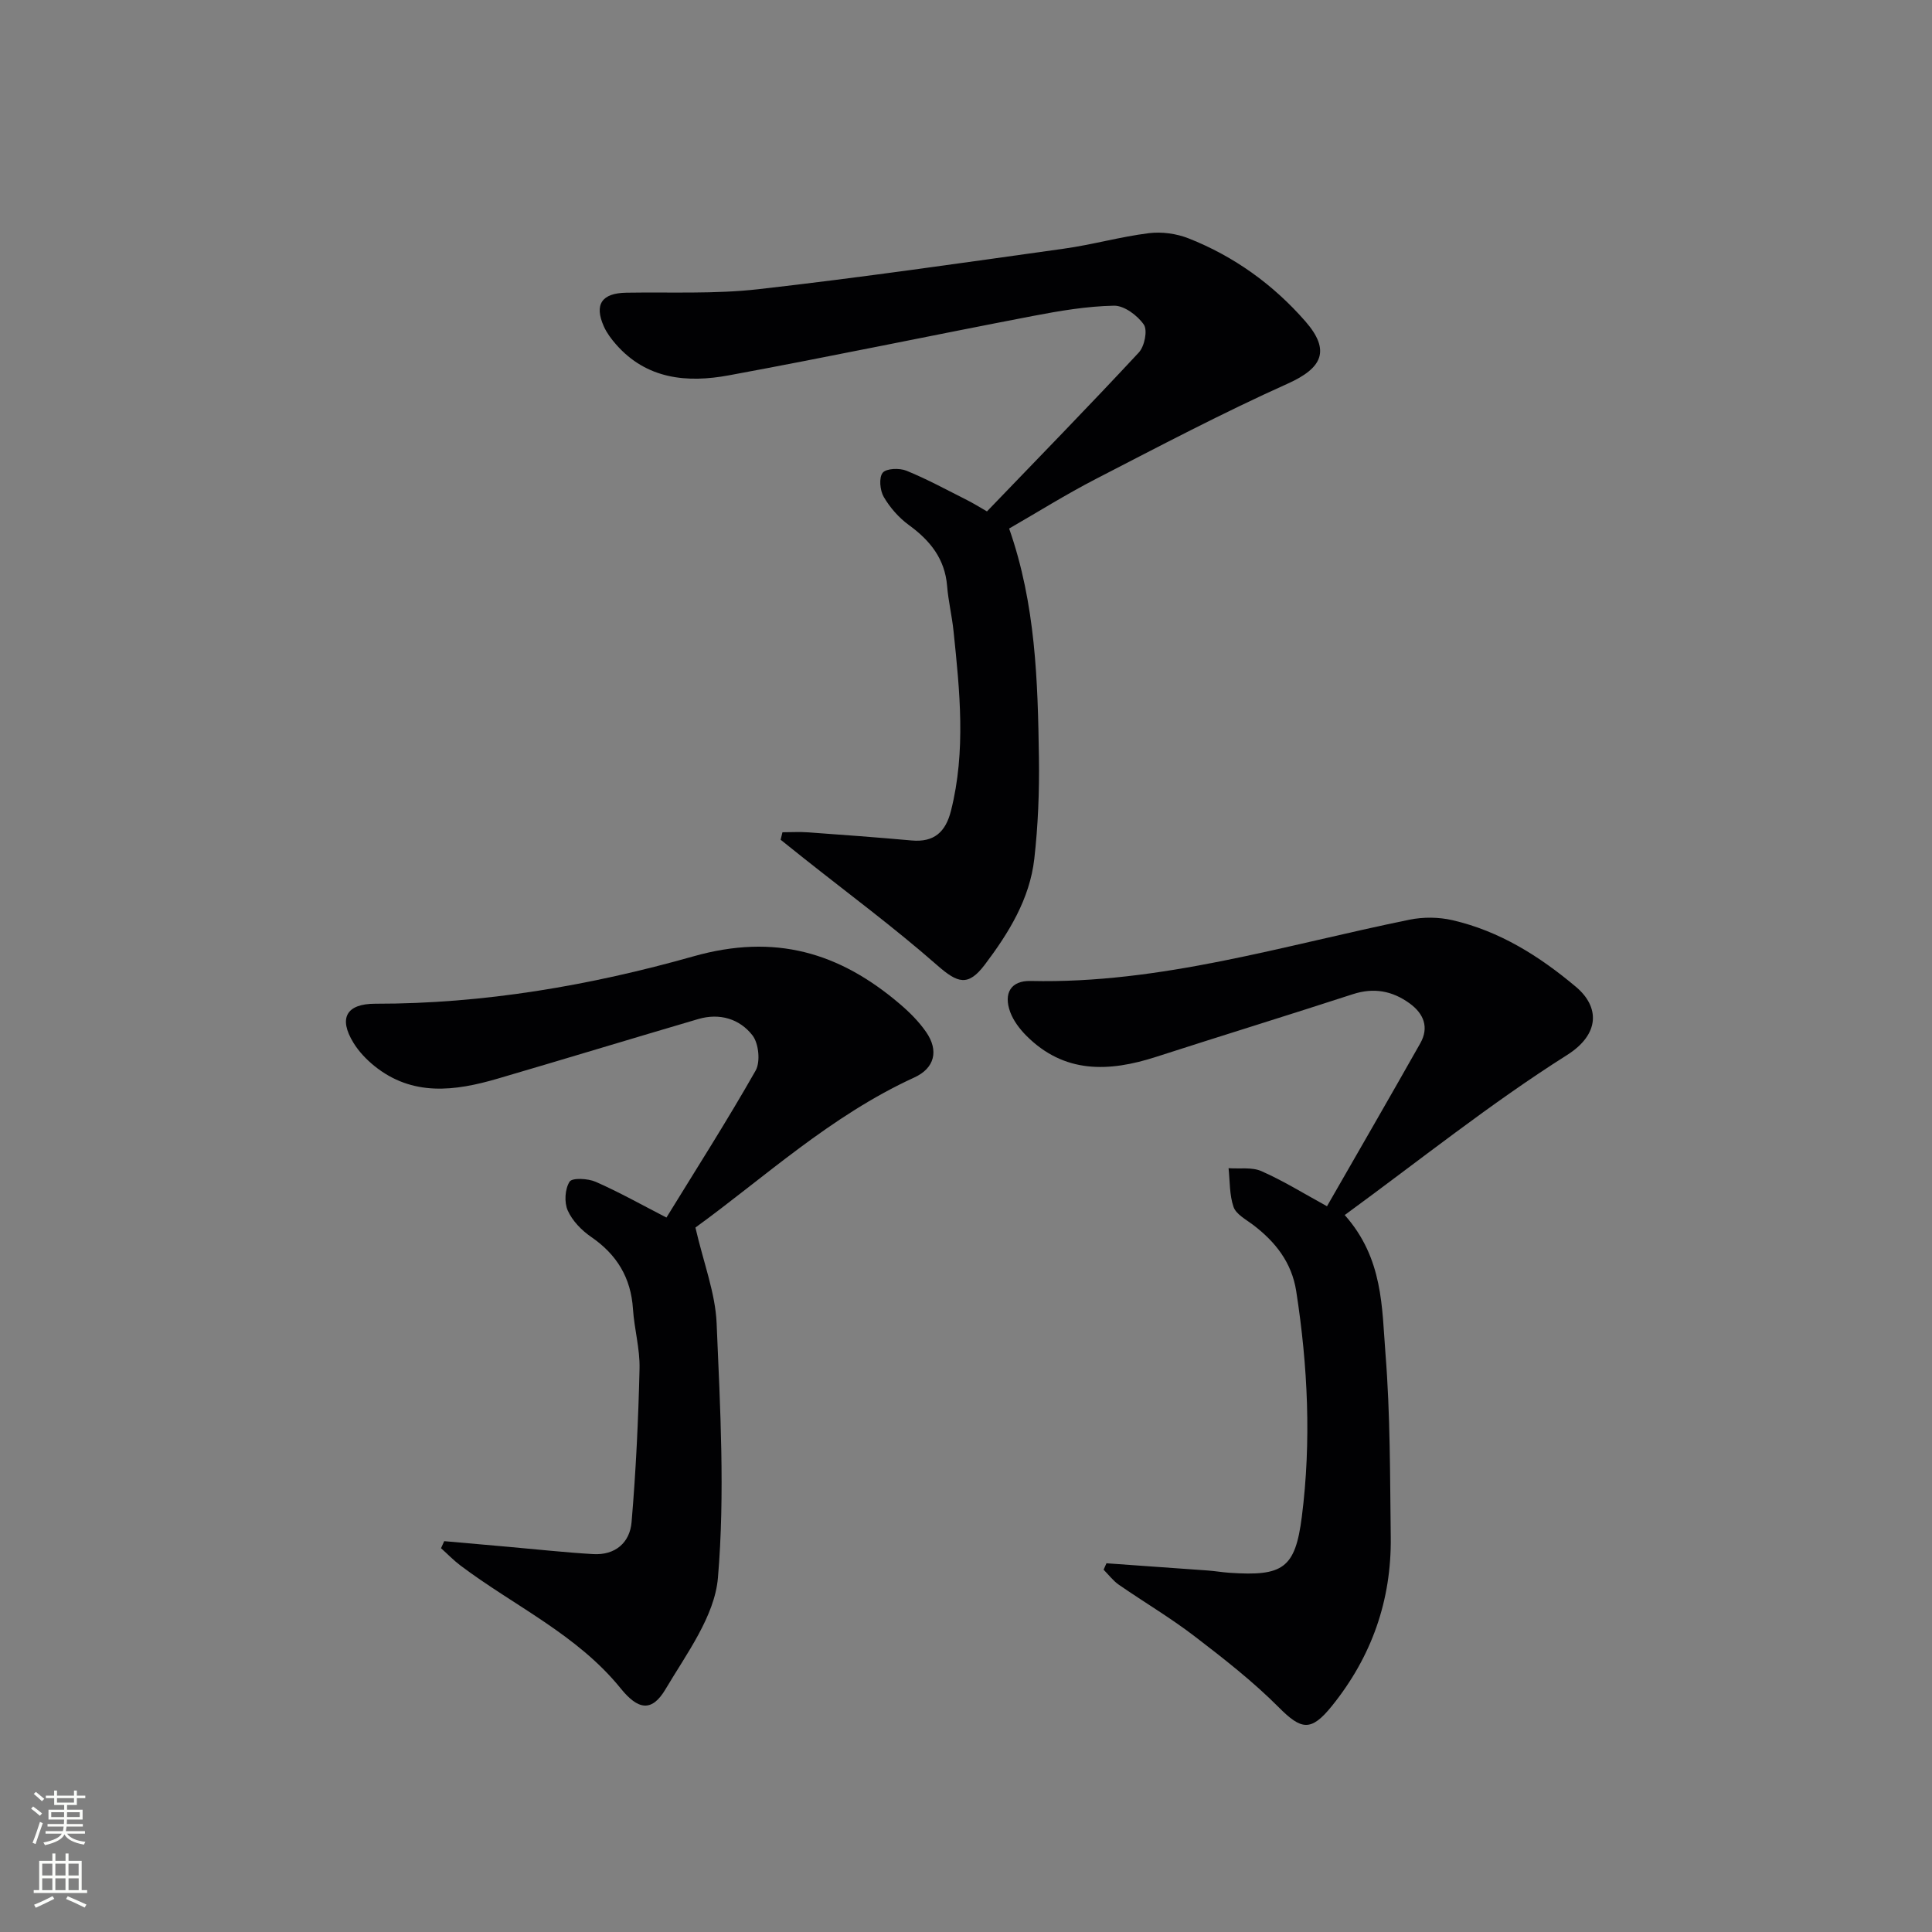
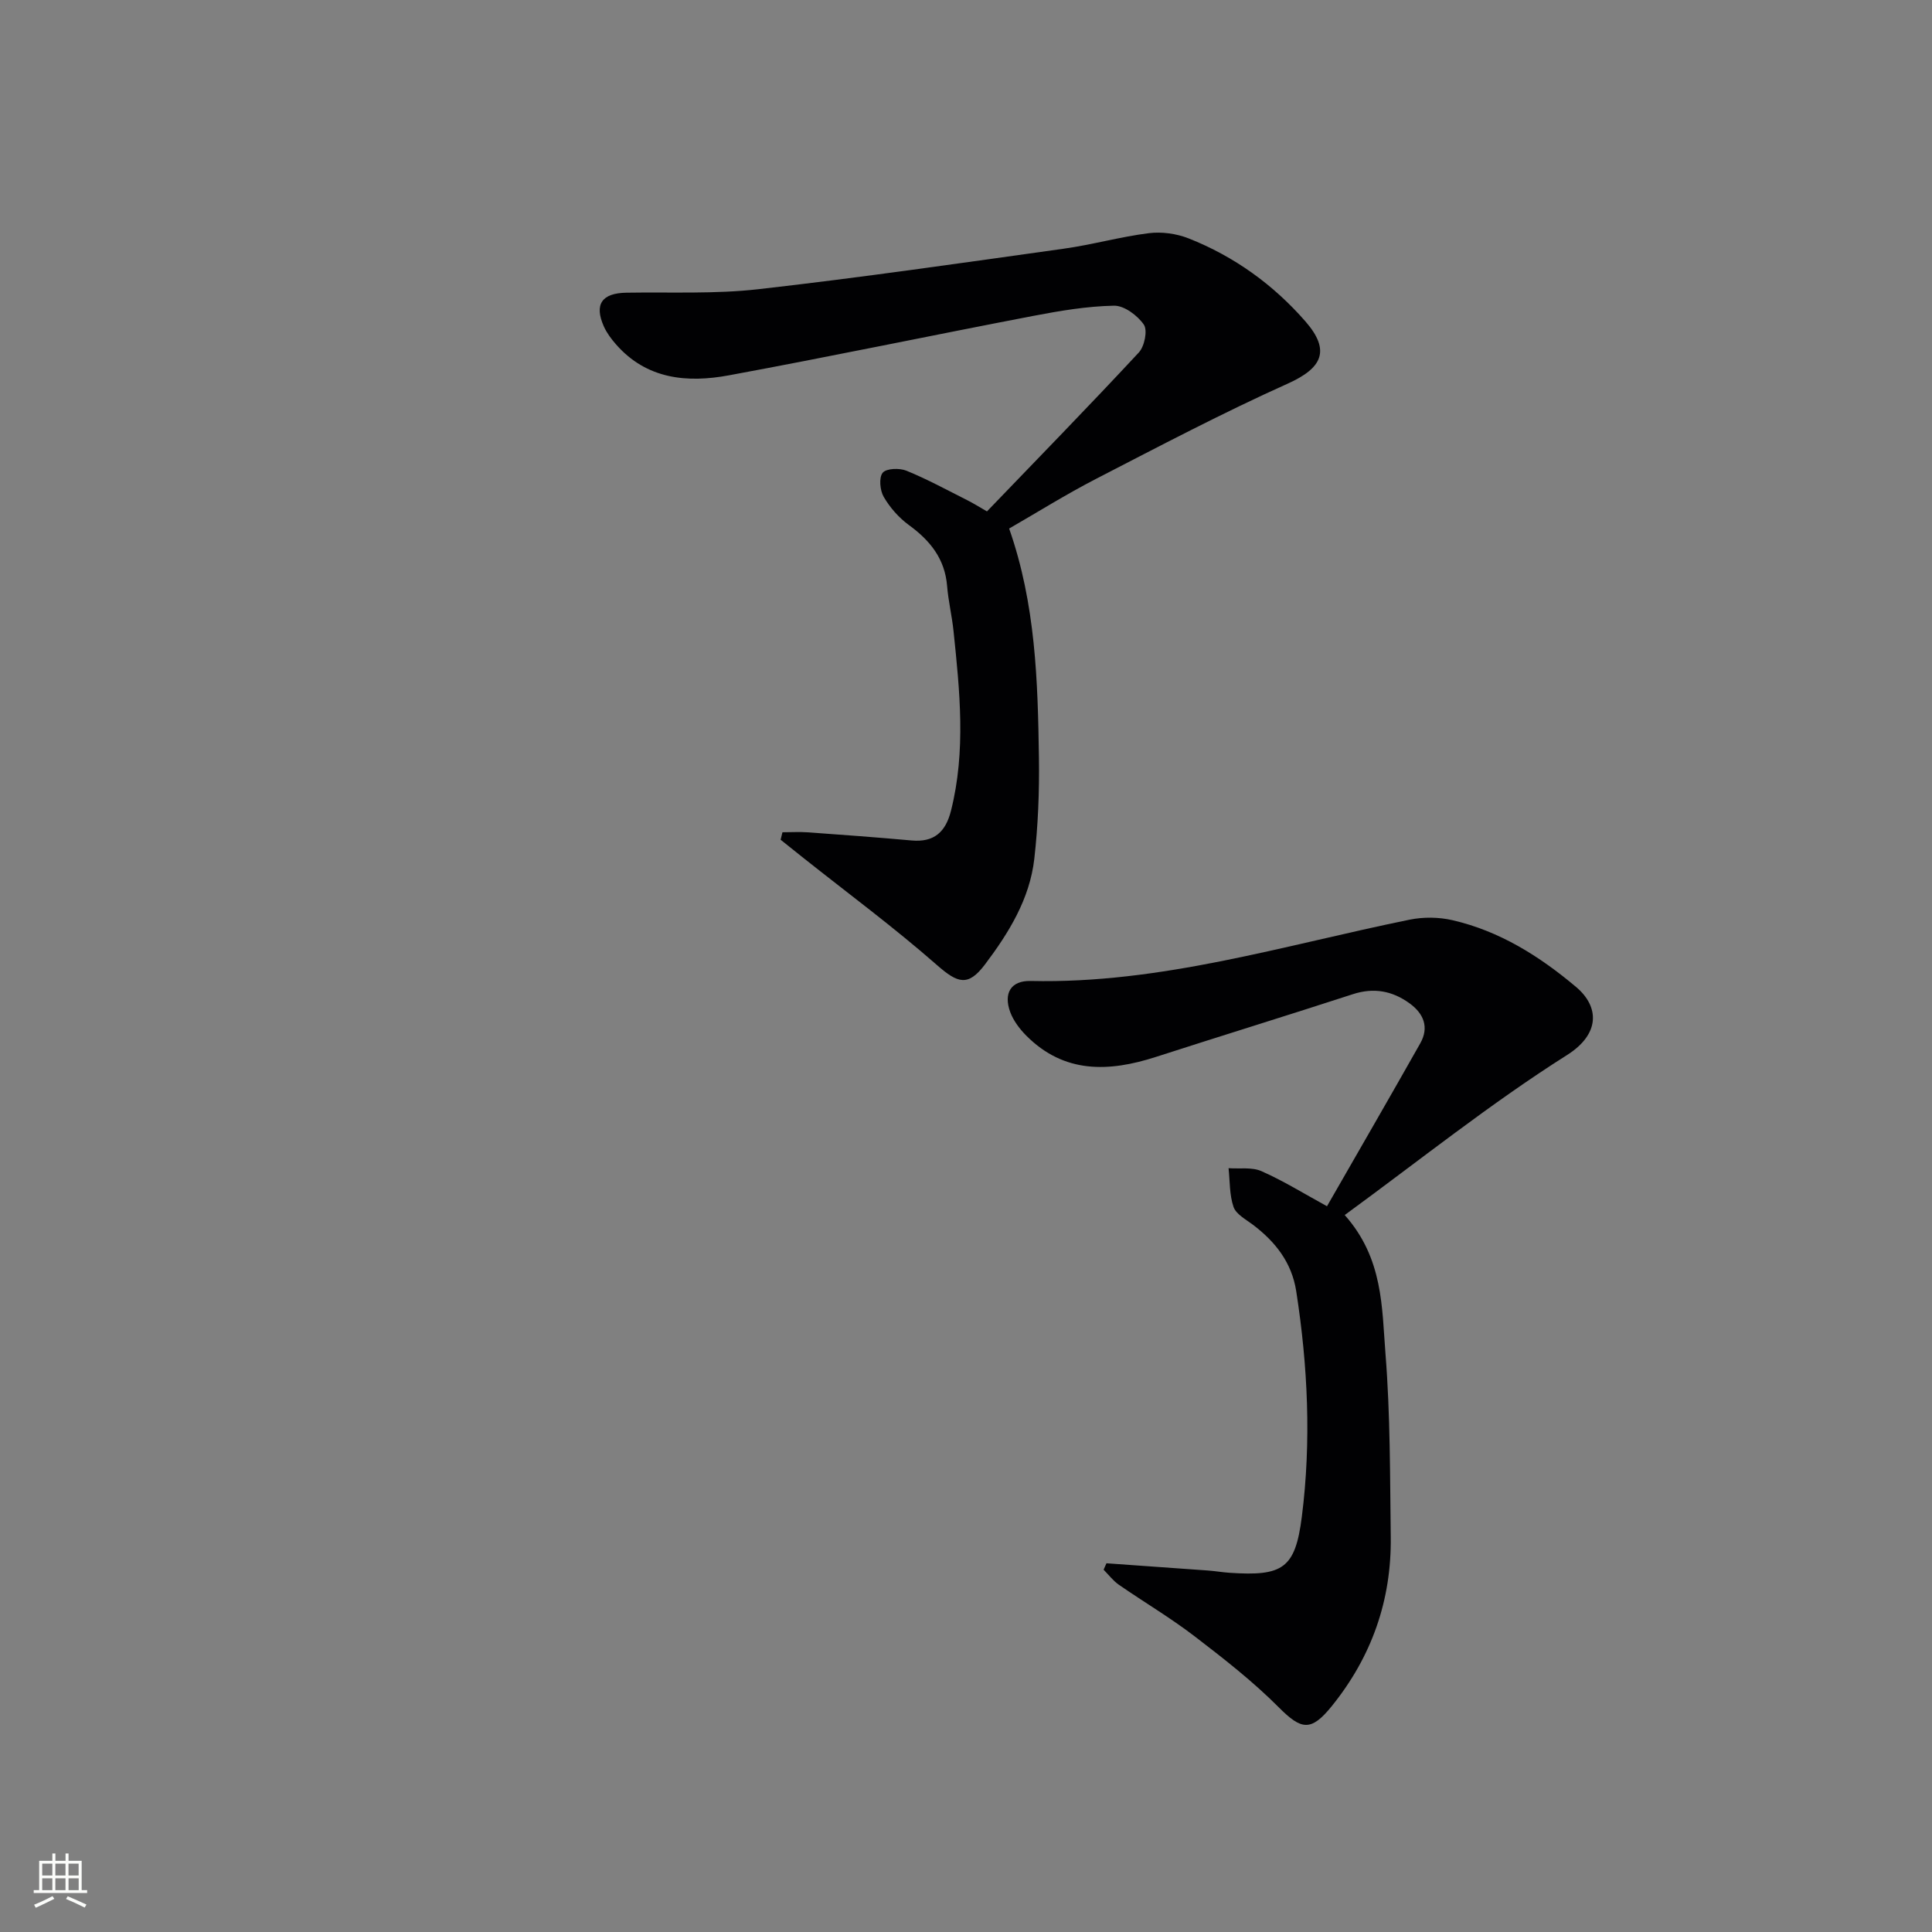
<svg xmlns="http://www.w3.org/2000/svg" enable-background="new 0 0 400 400" viewBox="0 0 400 400">
  <rect x="0" y="0" width="400" height="400" fill="#808080" stroke="none" />
  <g fill="#010103">
    <path d="m208.93 109.43c5.5 15.66 5.94 31.61 6.17 47.53.1 6.95-.18 13.96-.96 20.86-.95 8.31-5.28 15.32-10.22 21.87-3.5 4.63-5.63 3.89-9.93.12-8.83-7.75-18.3-14.76-27.51-22.07-1.62-1.29-3.24-2.58-4.86-3.88.13-.52.25-1.03.38-1.55 1.79 0 3.58-.11 5.36.02 7.13.51 14.26 1.04 21.38 1.68 4.67.42 7.04-1.76 8.15-6.15 3.12-12.37 1.82-24.78.53-37.19-.32-3.13-1.08-6.21-1.33-9.34-.46-5.63-3.51-9.42-7.91-12.62-2.07-1.51-3.92-3.61-5.21-5.83-.79-1.35-1.03-4-.22-5 .75-.92 3.49-1.01 4.93-.42 4.29 1.75 8.39 3.99 12.54 6.08 1.32.66 2.58 1.46 4.12 2.34 10.58-11 21.14-21.82 31.44-32.9 1.18-1.27 1.85-4.58 1.04-5.77-1.31-1.9-4.07-3.96-6.18-3.92-5.6.11-11.22 1.06-16.75 2.12-21.01 4.03-41.95 8.42-62.99 12.3-8.6 1.59-17.01.85-23.37-6.42-.97-1.11-1.9-2.35-2.5-3.68-2.06-4.61-.42-6.93 4.65-7.01 9.14-.15 18.35.3 27.39-.73 21.1-2.39 42.13-5.44 63.17-8.38 5.9-.82 11.69-2.47 17.59-3.21 2.69-.34 5.74.08 8.27 1.08 9.43 3.73 17.53 9.57 24.18 17.19 5.26 6.04 3.48 9.67-3.7 12.89-13.47 6.05-26.56 12.95-39.69 19.72-6.18 3.19-12.09 6.89-17.96 10.27z" />
    <path d="m274.74 249.74c6.47-11.28 12.95-22.47 19.31-33.73 1.87-3.31.72-6.15-2.2-8.27-3.58-2.6-7.42-3.32-11.77-1.9-13.56 4.41-27.18 8.6-40.75 12.98-9.75 3.15-18.98 3.49-26.84-4.39-1.37-1.38-2.66-3.08-3.33-4.88-1.44-3.91.13-6.55 4.23-6.45 26.96.62 52.47-7.4 78.45-12.69 2.84-.58 6.03-.55 8.85.1 9.76 2.24 18.03 7.44 25.62 13.83 4.86 4.1 5 9.75-1.88 14.1-15.82 10-30.51 21.79-46.02 33.12 8 9.01 7.68 19.15 8.44 28.73 1 12.59.93 25.26 1.09 37.91.17 13.1-3.94 24.79-12.19 35.01-4.32 5.35-6.31 4.98-11 .27-5.35-5.37-11.4-10.09-17.43-14.71-5.01-3.84-10.48-7.07-15.68-10.67-1.19-.83-2.11-2.06-3.15-3.11.2-.44.39-.89.59-1.33 7.01.5 14.02.99 21.04 1.5 1.49.11 2.97.37 4.46.47 11.01.74 13.59-.87 14.95-11.61 1.98-15.57 1.25-31.18-1.16-46.69-.93-5.97-4.35-10.28-9.02-13.8-1.45-1.09-3.44-2.15-3.96-3.65-.86-2.49-.74-5.33-1.03-8.02 2.29.17 4.84-.26 6.82.62 4.53 2 8.78 4.64 13.56 7.26z" />
-     <path d="m143.98 254.15c1.71 7.42 4.13 13.58 4.39 19.83.74 17.56 1.75 35.25.27 52.69-.68 7.96-6.5 15.72-10.85 23.06-2.84 4.79-5.68 4.3-9.29-.17-9.01-11.14-22.03-17.05-33.16-25.43-1.43-1.08-2.69-2.39-4.03-3.59.22-.49.44-.97.66-1.46 4.48.4 8.96.79 13.45 1.19 5.79.51 11.58 1.15 17.38 1.49 4.56.27 7.6-2.36 7.96-6.61.9-10.56 1.4-21.18 1.65-31.78.1-4.1-1.09-8.22-1.36-12.35-.42-6.48-3.33-11.27-8.66-14.93-1.98-1.36-3.9-3.34-4.85-5.48-.75-1.69-.58-4.45.39-5.96.54-.84 3.8-.67 5.4.03 4.85 2.13 9.5 4.75 14.65 7.4 6.16-10.02 12.58-20.07 18.46-30.42 1.03-1.81.65-5.63-.65-7.3-2.65-3.42-6.8-4.67-11.21-3.38-13.86 4.07-27.68 8.28-41.54 12.34-8.85 2.59-17.65 3.75-25.56-2.65-1.65-1.34-3.2-2.97-4.3-4.77-3.16-5.15-1.44-8.09 4.52-8.09 22.45.03 44.51-3.77 65.87-9.81 16.91-4.78 30.22-.8 42.73 9.86 2.01 1.71 3.94 3.64 5.43 5.79 2.7 3.88 1.77 7.52-2.45 9.44-17.33 7.93-31.18 20.83-45.3 31.06z" />
  </g>
-   <path d="m6.44 374.46.42-.45c.65.47 1.27.95 1.85 1.44l-.45.49c-.65-.56-1.25-1.06-1.82-1.48m.93 7.33-.63-.26c.55-1.36 1.05-2.8 1.53-4.33.19.1.38.19.59.27-.47 1.29-.96 2.73-1.49 4.32m-.38-10.38.44-.42c.43.34 1.01.82 1.74 1.44l-.49.49c-.53-.51-1.09-1.01-1.69-1.51m2.5.35h1.72v-1.04h.59v1.04h3.52v-1.04h.59v1.04h1.75v.53h-1.75v1.42h-2.03v.97h3.22v2.03h-3.24c0 .35-.01.66-.03.93h3.32v.53h-3.37c-.03.27-.08.58-.15.94h3.96v.53h-3.71c.67.92 1.93 1.48 3.79 1.68-.13.24-.23.44-.29.59-2.13-.38-3.48-1.08-4.04-2.12-.43.97-1.77 1.72-4.03 2.23-.09-.19-.2-.37-.33-.55 2.1-.42 3.37-1.03 3.81-1.83h-3.36v-.53h3.58c.08-.29.13-.61.16-.94h-3.33v-.53h3.39c.02-.27.04-.58.04-.93h-3.23v-2.03h3.25v-.97h-2.07v-1.42h-1.73zm1.12 3.44v1h2.65c.01-.3.02-.44.01-.4v-.25-.35zm1.19-2h3.52v-.91h-3.52zm4.71 2h-2.63v.59c0 .15-.01.28-.01.4h2.64z" fill="#fbfcfa" />
  <path d="m13.56 383.74h.63v1.52h2.72v6.07h1.13v.6h-11.06v-.6h1.13v-6.07h2.73v-1.52h.63v1.52h2.1v-1.52zm-2.69 8.83.38.56c-1.24.63-2.53 1.25-3.85 1.85-.1-.21-.21-.42-.34-.63 1.37-.55 2.63-1.15 3.81-1.78m-2.13-4.27h2.1v-2.45h-2.1zm0 3.04h2.1v-2.46h-2.1zm2.72-3.04h2.1v-2.45h-2.1zm0 3.04h2.1v-2.46h-2.1zm6.07 3.6c-1.41-.71-2.7-1.3-3.86-1.78l.35-.56c1.45.62 2.75 1.19 3.88 1.72zm-1.25-9.09h-2.1v2.45h2.1zm-2.09 5.49h2.1v-2.46h-2.1z" fill="#fbfcfa" />
</svg>